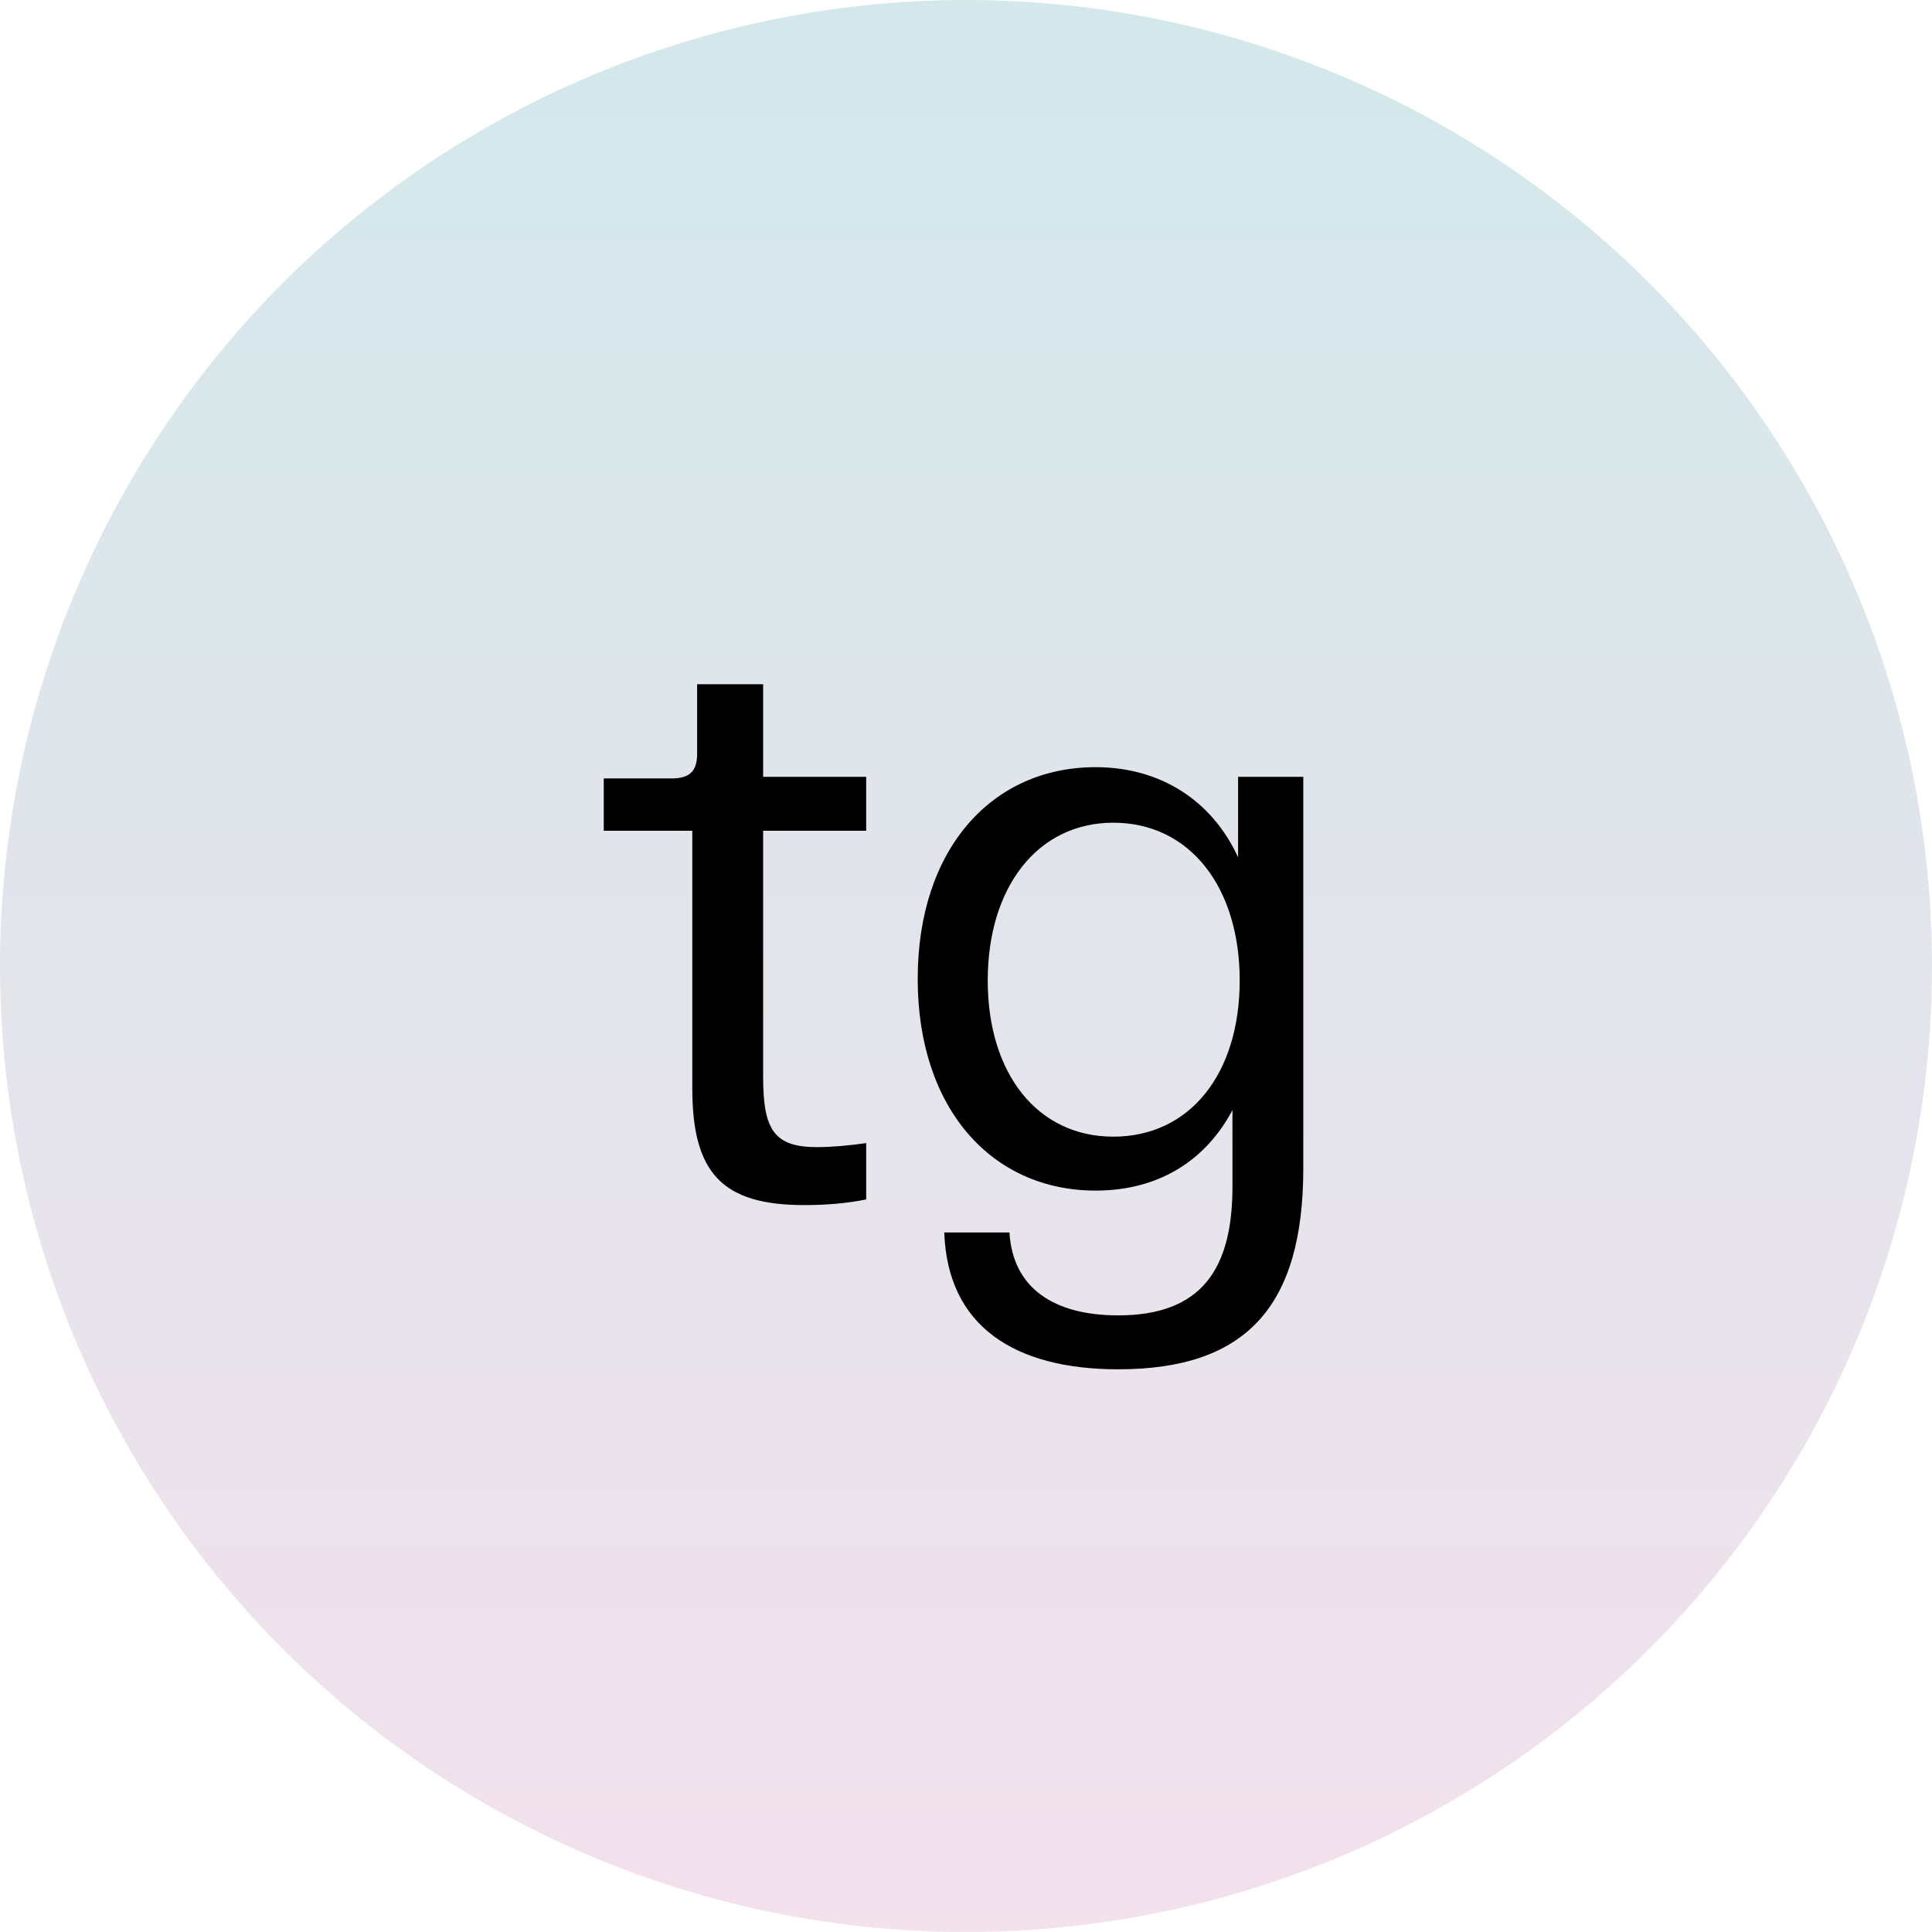
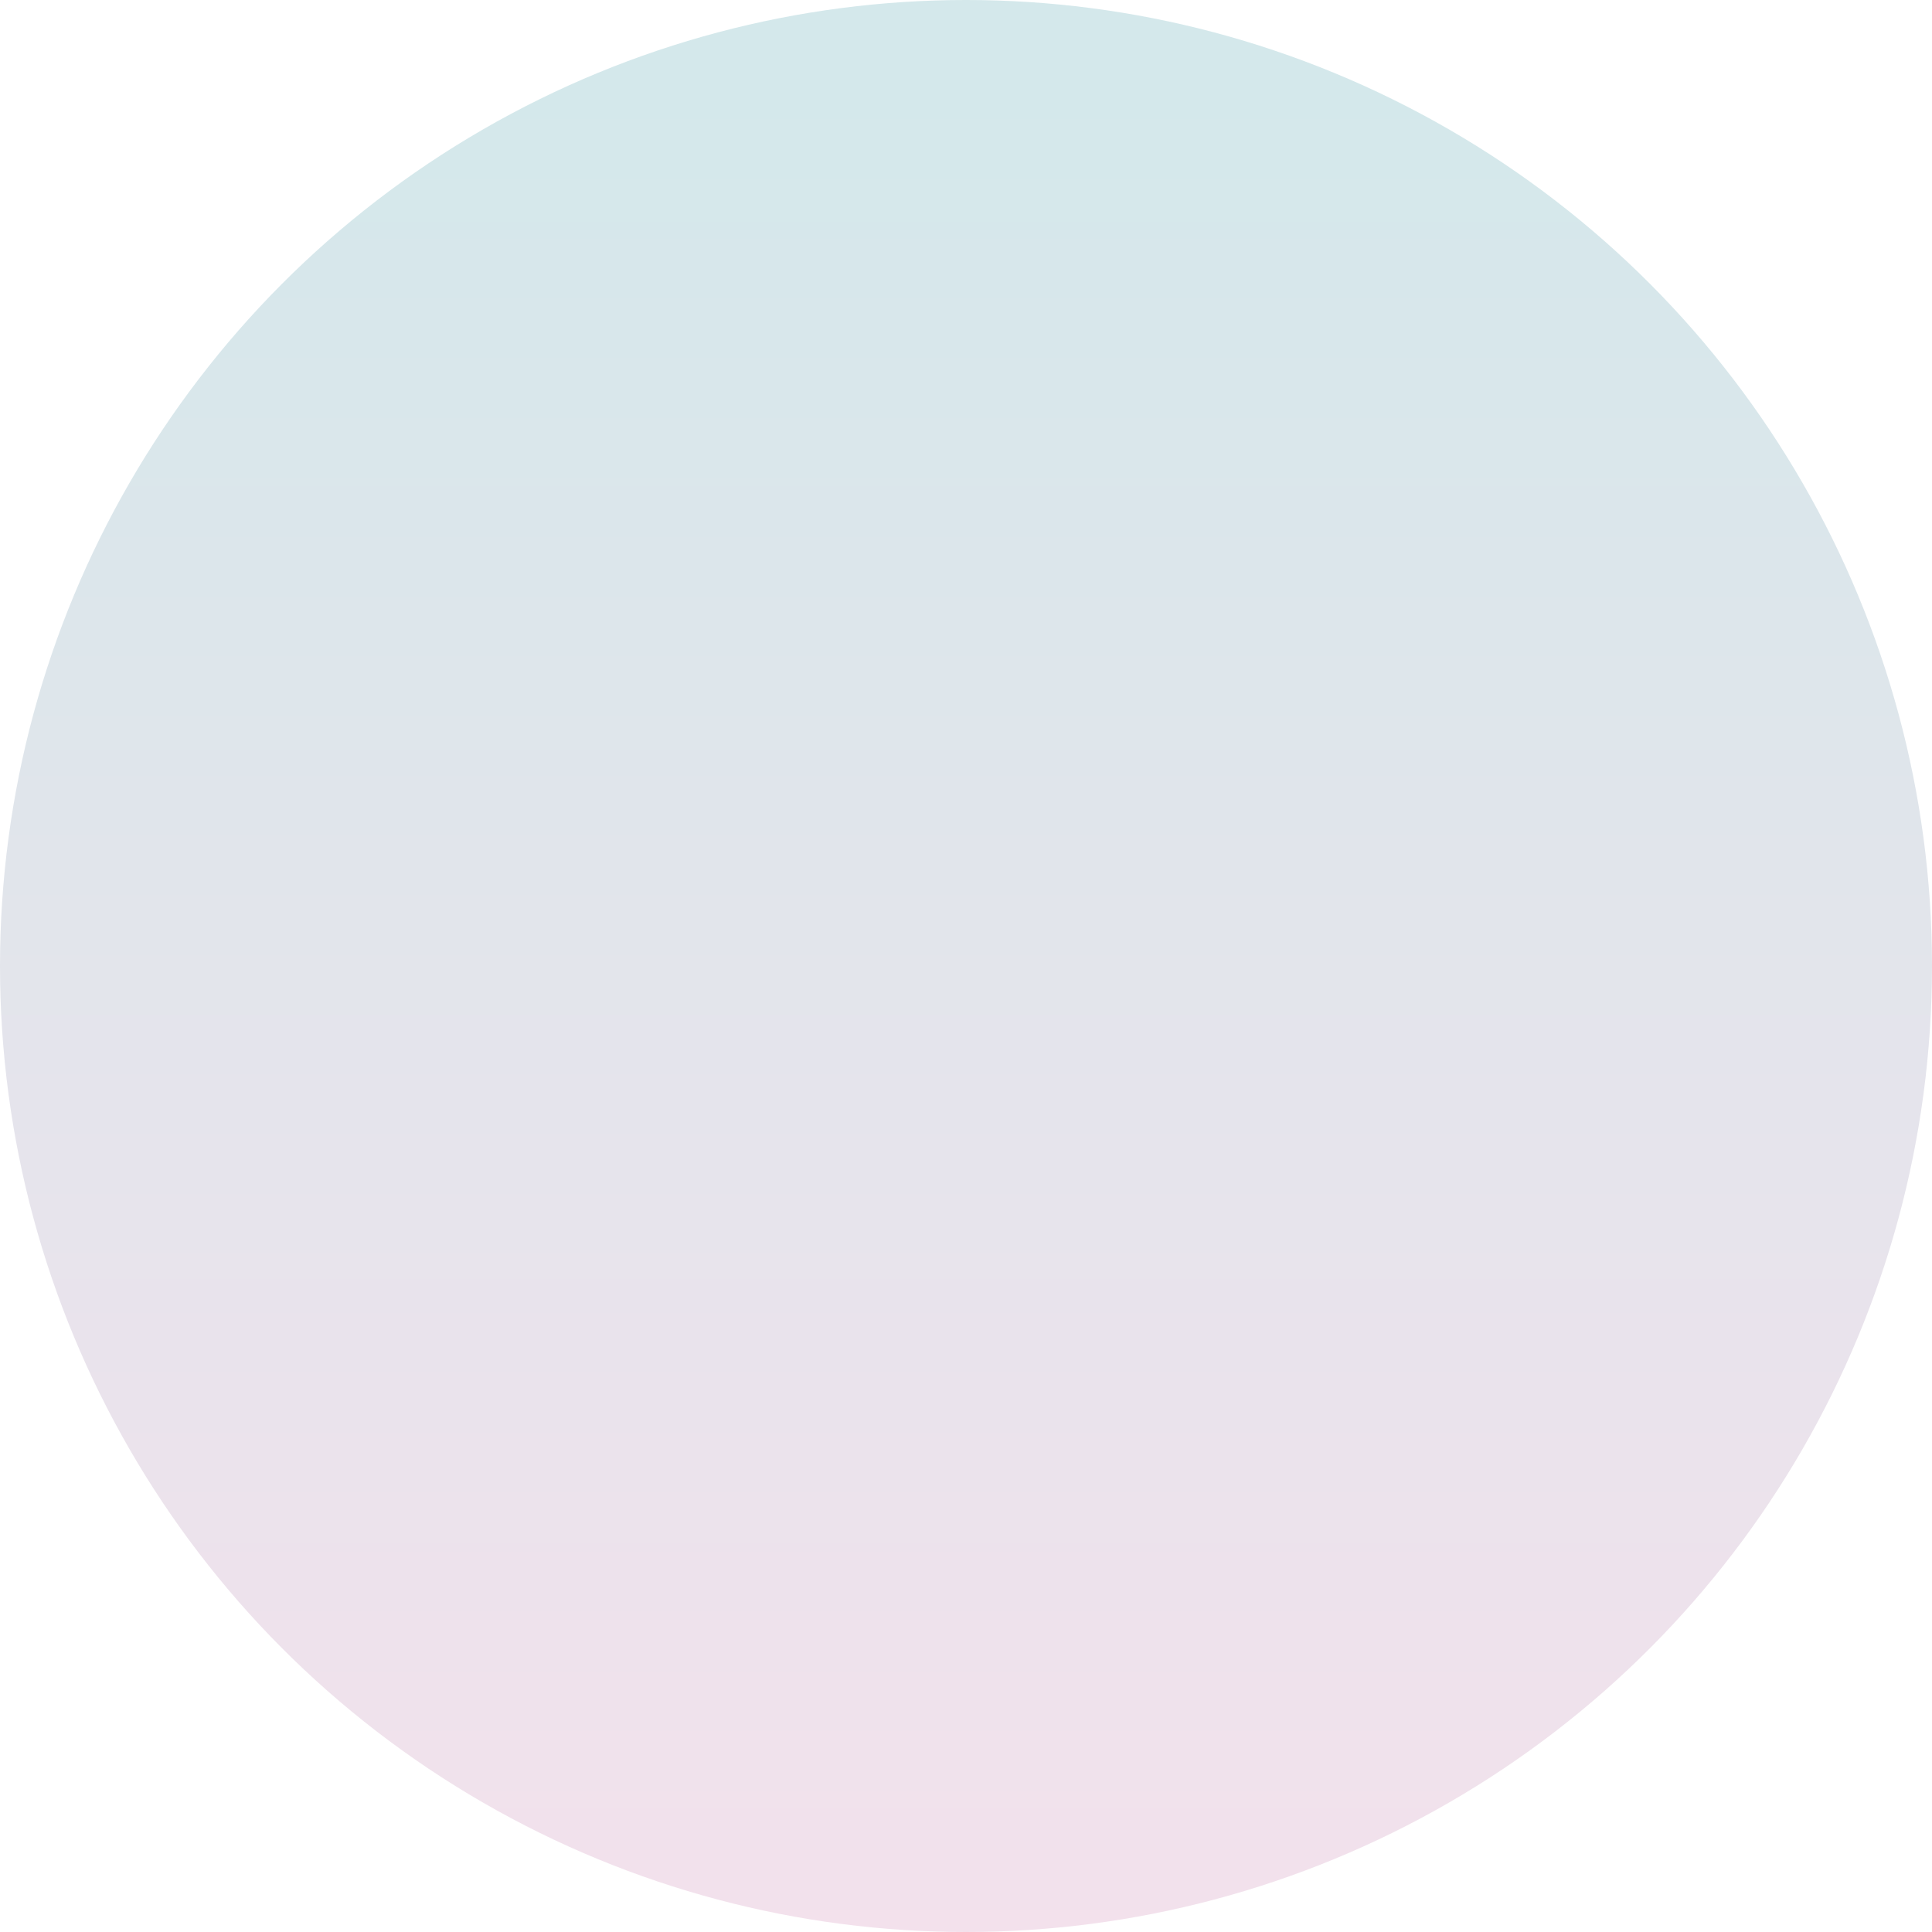
<svg xmlns="http://www.w3.org/2000/svg" width="48px" height="48px" viewBox="0 0 48 48">
  <title>TG Copy</title>
  <desc>Created with Sketch.</desc>
  <defs>
    <linearGradient x1="50%" y1="4.995%" x2="50%" y2="100%" id="linearGradient-1">
      <stop stop-color="#D4E8EB" offset="0%" />
      <stop stop-color="#F3E1EC" offset="100%" />
    </linearGradient>
  </defs>
  <g id="Page-1" stroke="none" stroke-width="1" fill="none" fill-rule="evenodd">
    <g id="TG-Copy">
      <circle id="Oval" fill="url(#linearGradient-1)" cx="24" cy="24" r="24" />
-       <path d="M21.52,20.64 L18.96,20.64 L18.96,26.76 C18.96,28.08 19.24,28.5 20.3,28.5 C20.66,28.5 21.1,28.46 21.52,28.4 L21.52,29.8 C21.02,29.9 20.52,29.94 19.98,29.94 C17.94,29.94 17.2,29.14 17.2,27.04 L17.2,20.64 L15,20.64 L15,19.34 L16.68,19.34 C17.14,19.34 17.32,19.16 17.32,18.72 L17.32,17 L18.96,17 L18.96,19.3 L21.52,19.3 L21.52,20.64 Z M22.8,24.32 C22.8,21.1 24.64,19.06 27.22,19.06 C28.84,19.06 30.12,19.9 30.76,21.3 L30.76,19.3 L32.38,19.3 L32.38,29.02 C32.38,32.46 30.96,34.02 27.78,34.02 C25.22,34.02 23.54,32.96 23.46,30.62 L25.08,30.62 C25.16,32 26.18,32.68 27.78,32.68 C29.86,32.68 30.62,31.52 30.62,29.48 L30.62,27.58 C29.94,28.86 28.76,29.58 27.22,29.58 C24.64,29.58 22.8,27.54 22.8,24.32 Z M24.54,24.36 C24.54,26.68 25.78,28.24 27.66,28.24 C29.56,28.24 30.8,26.68 30.8,24.36 C30.8,22.04 29.56,20.44 27.66,20.44 C25.78,20.44 24.54,22.04 24.54,24.36 Z" id="tg" fill="#000000" />
    </g>
  </g>
</svg>